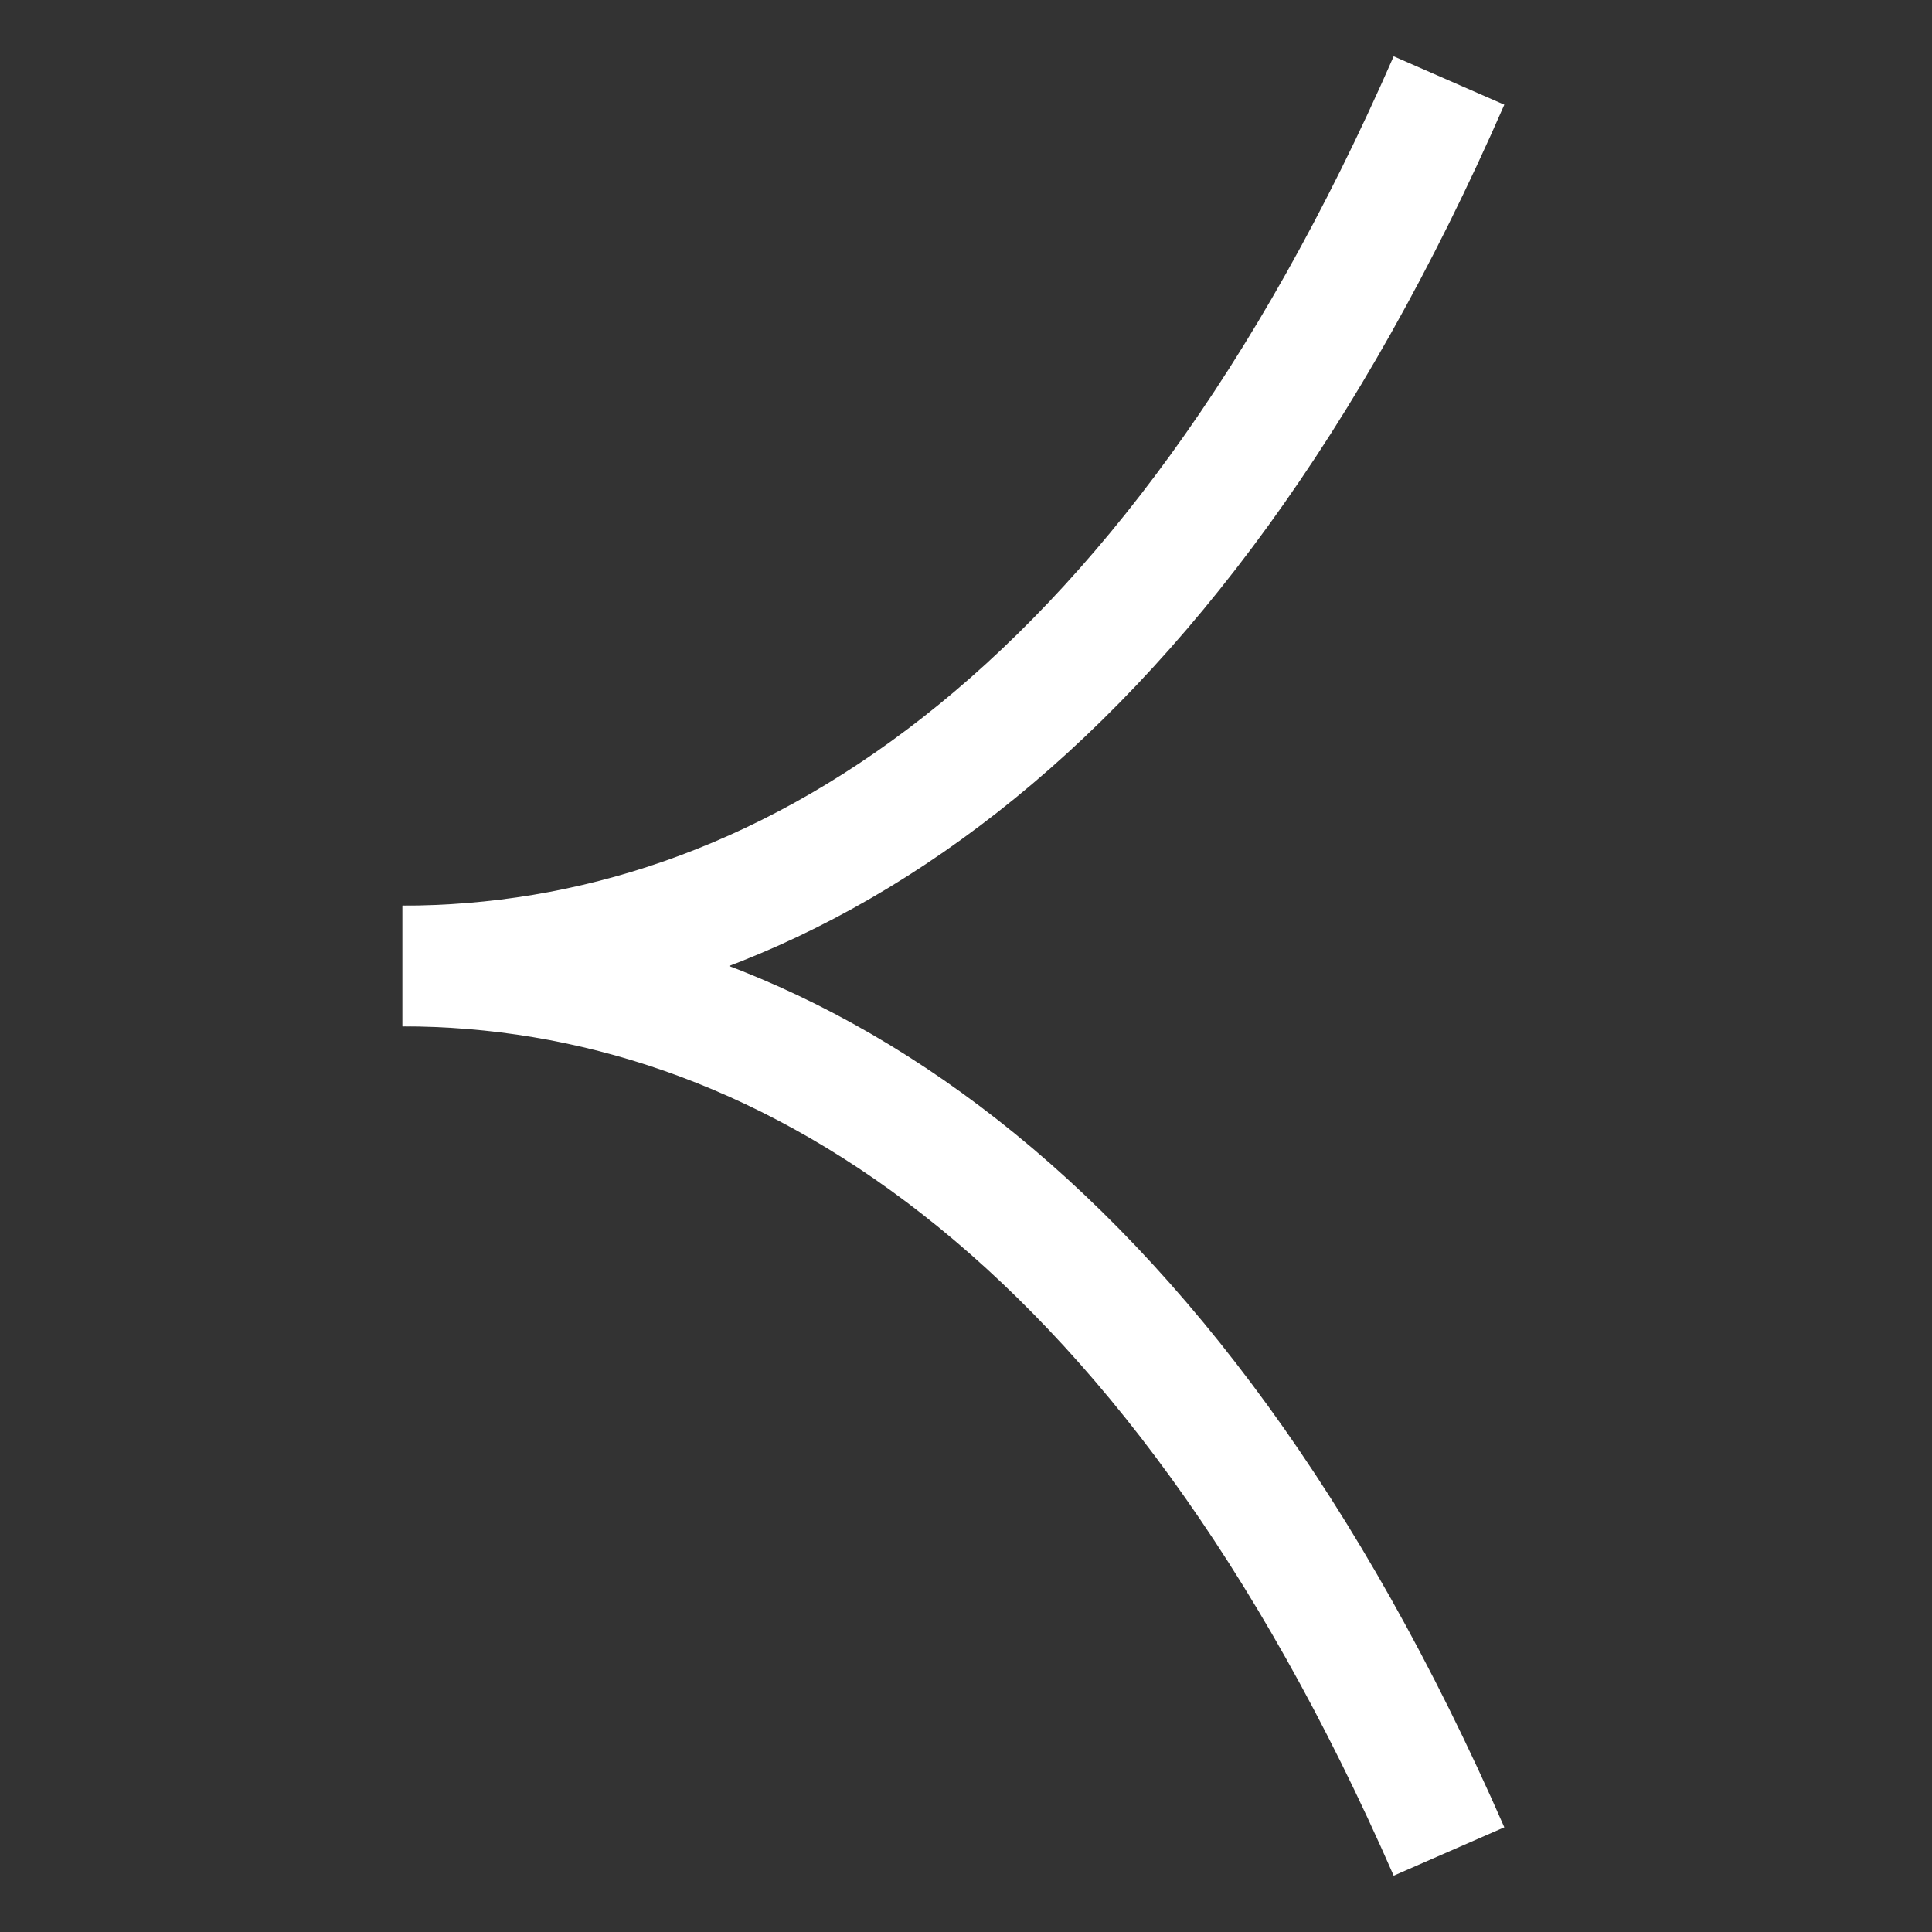
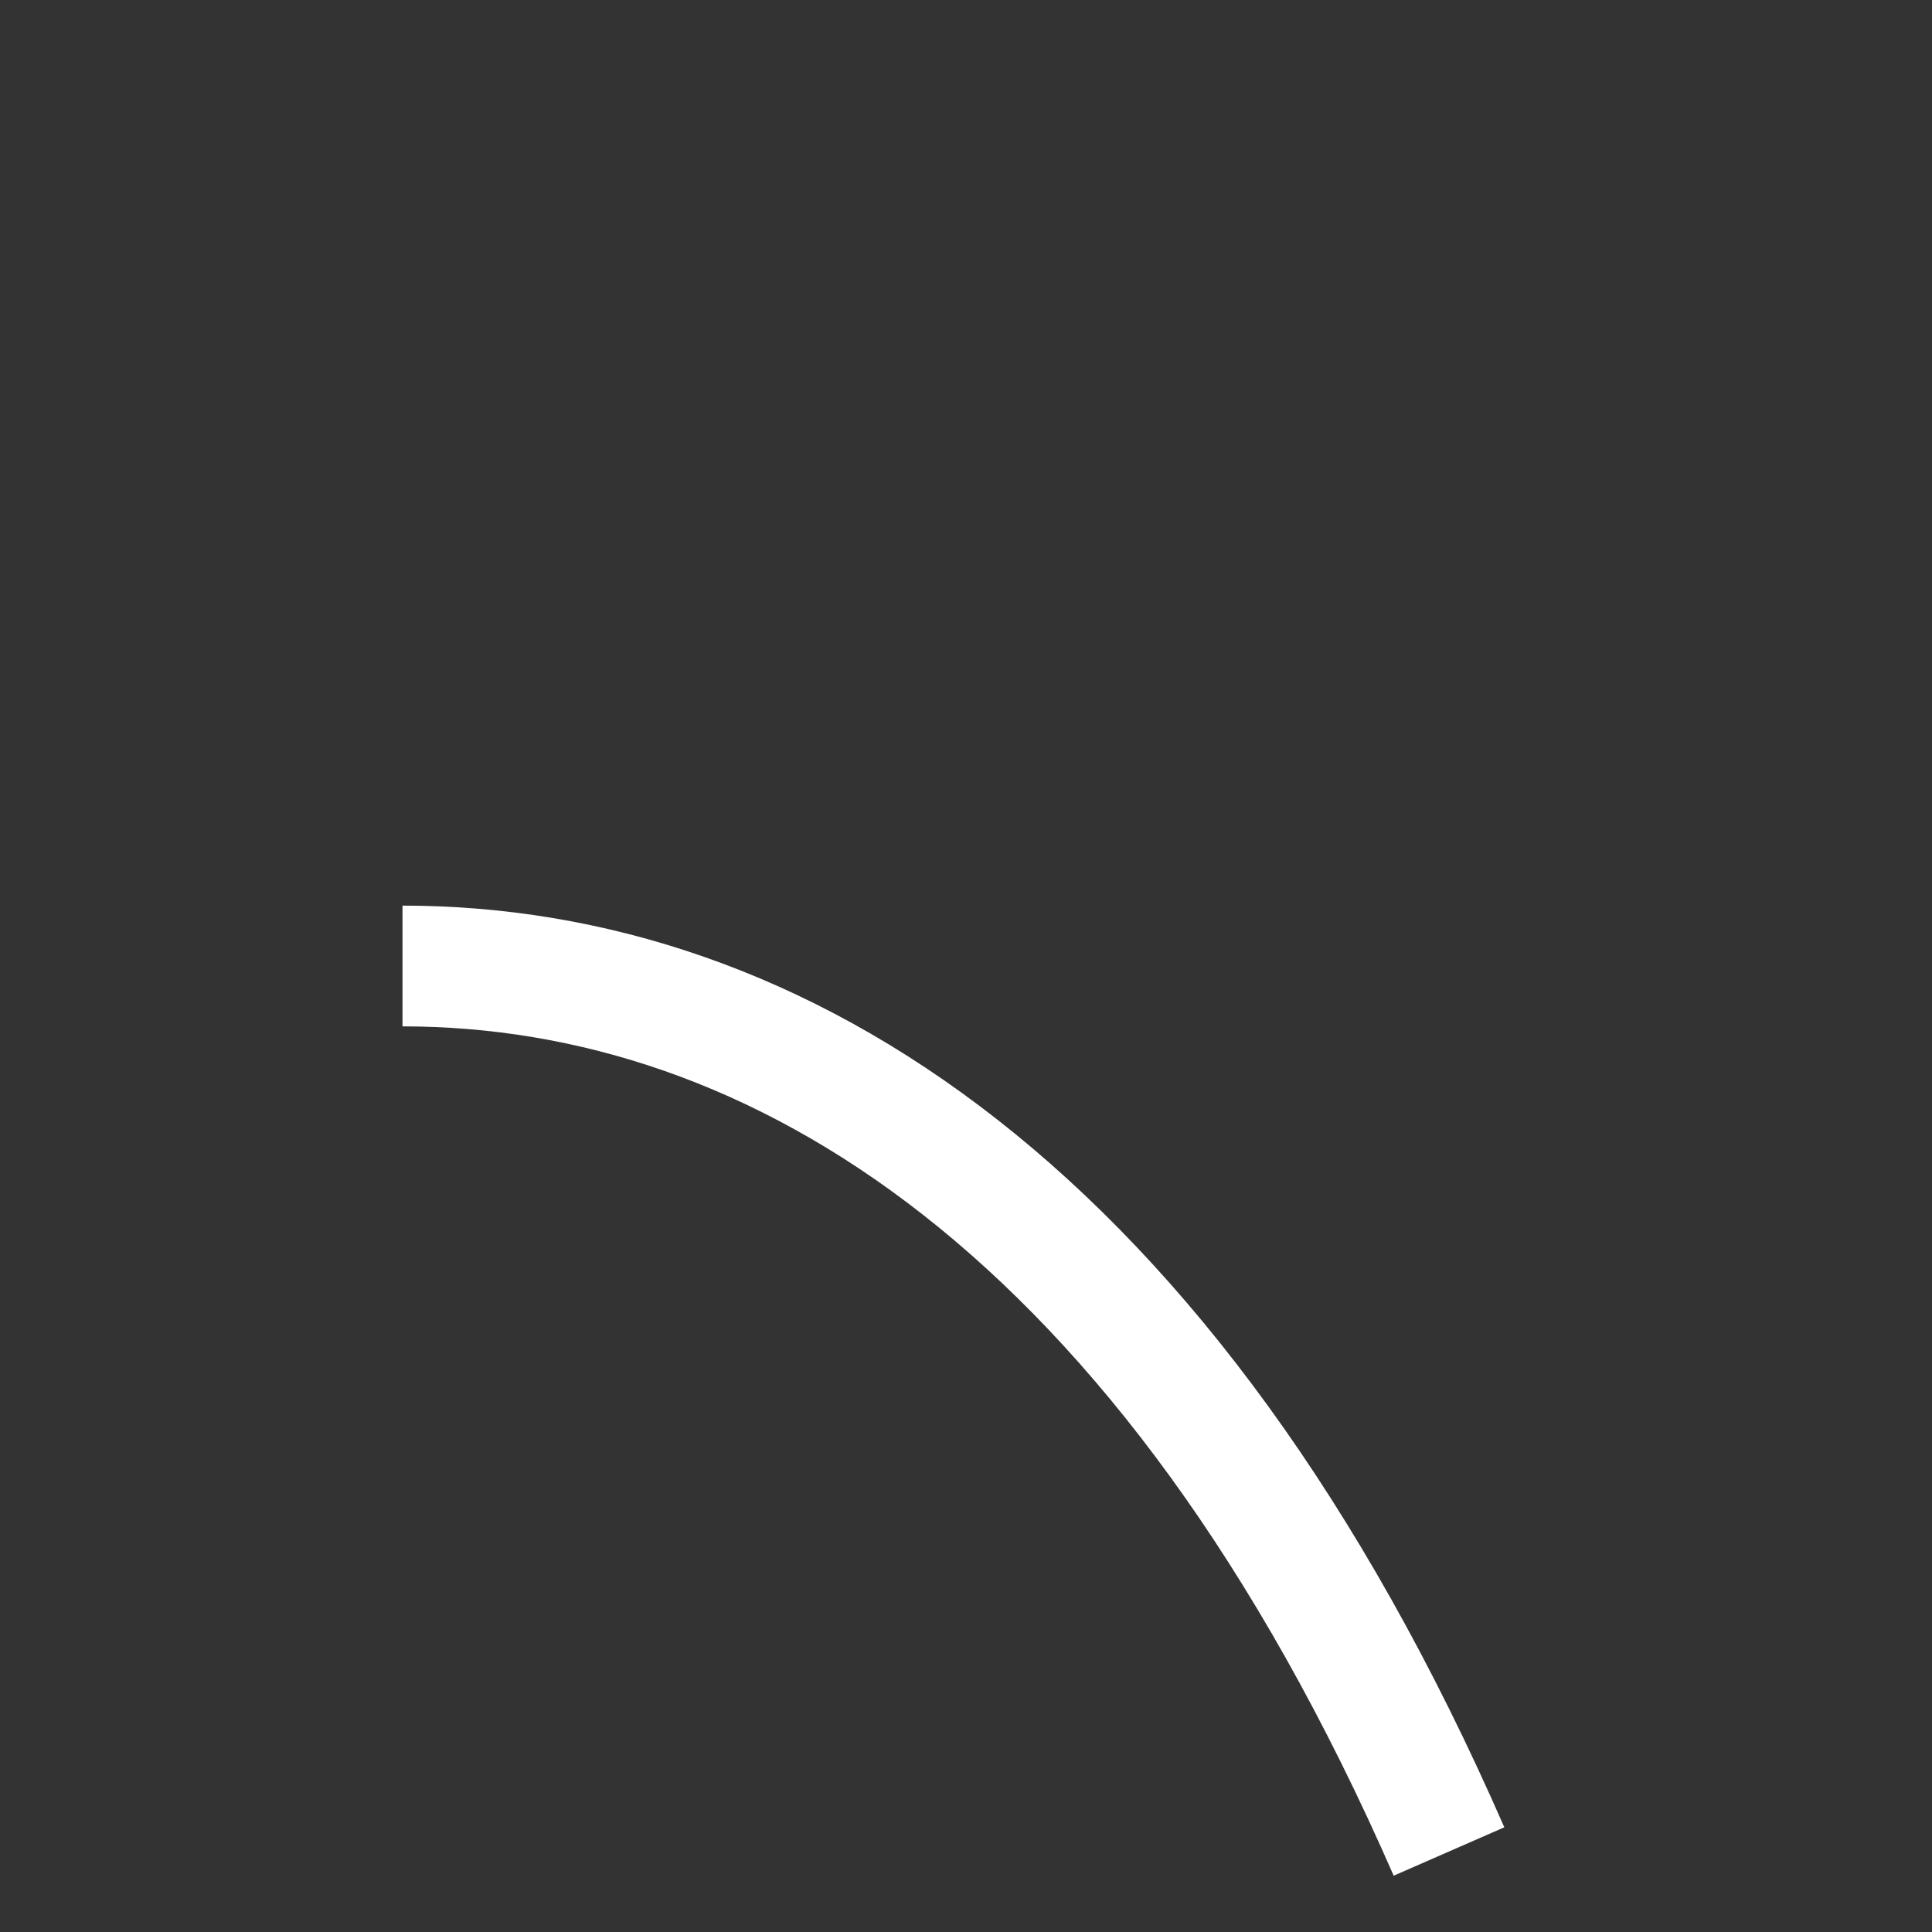
<svg xmlns="http://www.w3.org/2000/svg" width="24" height="24" viewBox="0 0 24 24" fill="none">
  <rect x="0" y="0" width="24" height="24" fill="#333333" stroke="none" />
  <path d="M5 12C9.643 12 14.5 15 18 23" stroke="white" stroke-width="1.5" />
-   <path d="M5 12C9.643 12 14.5 9 18 1" stroke="white" stroke-width="1.5" />
</svg>